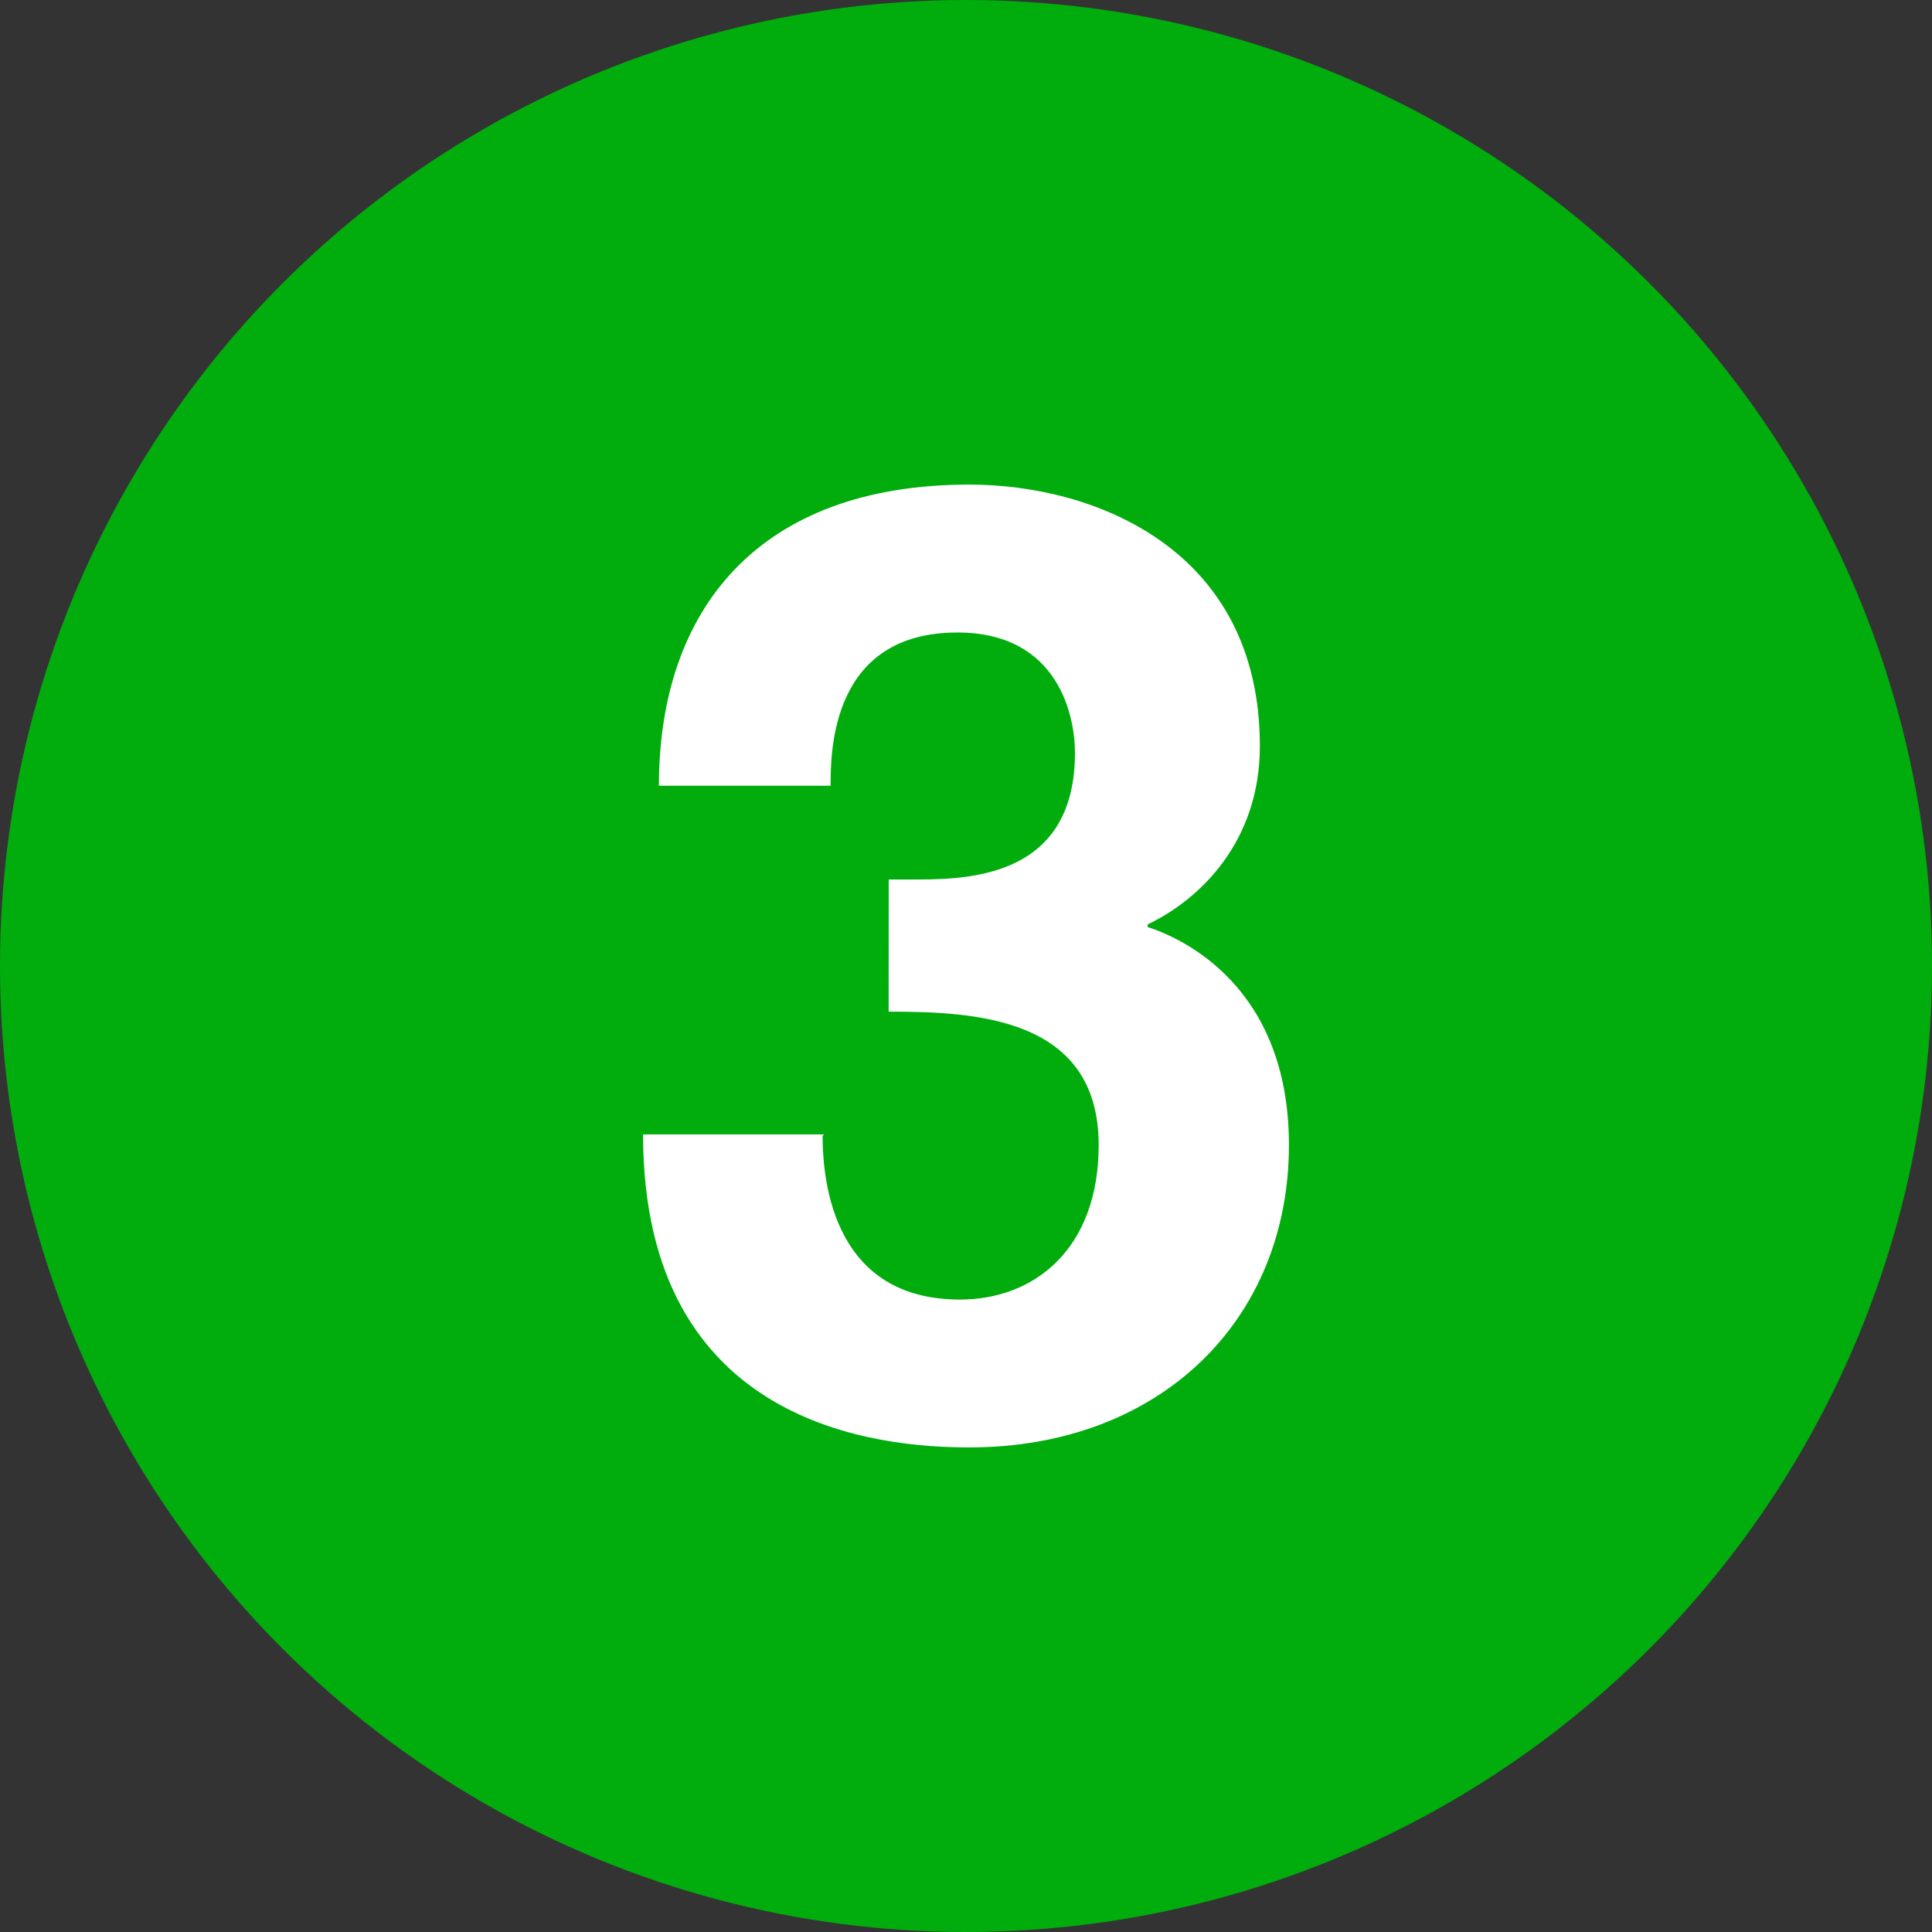
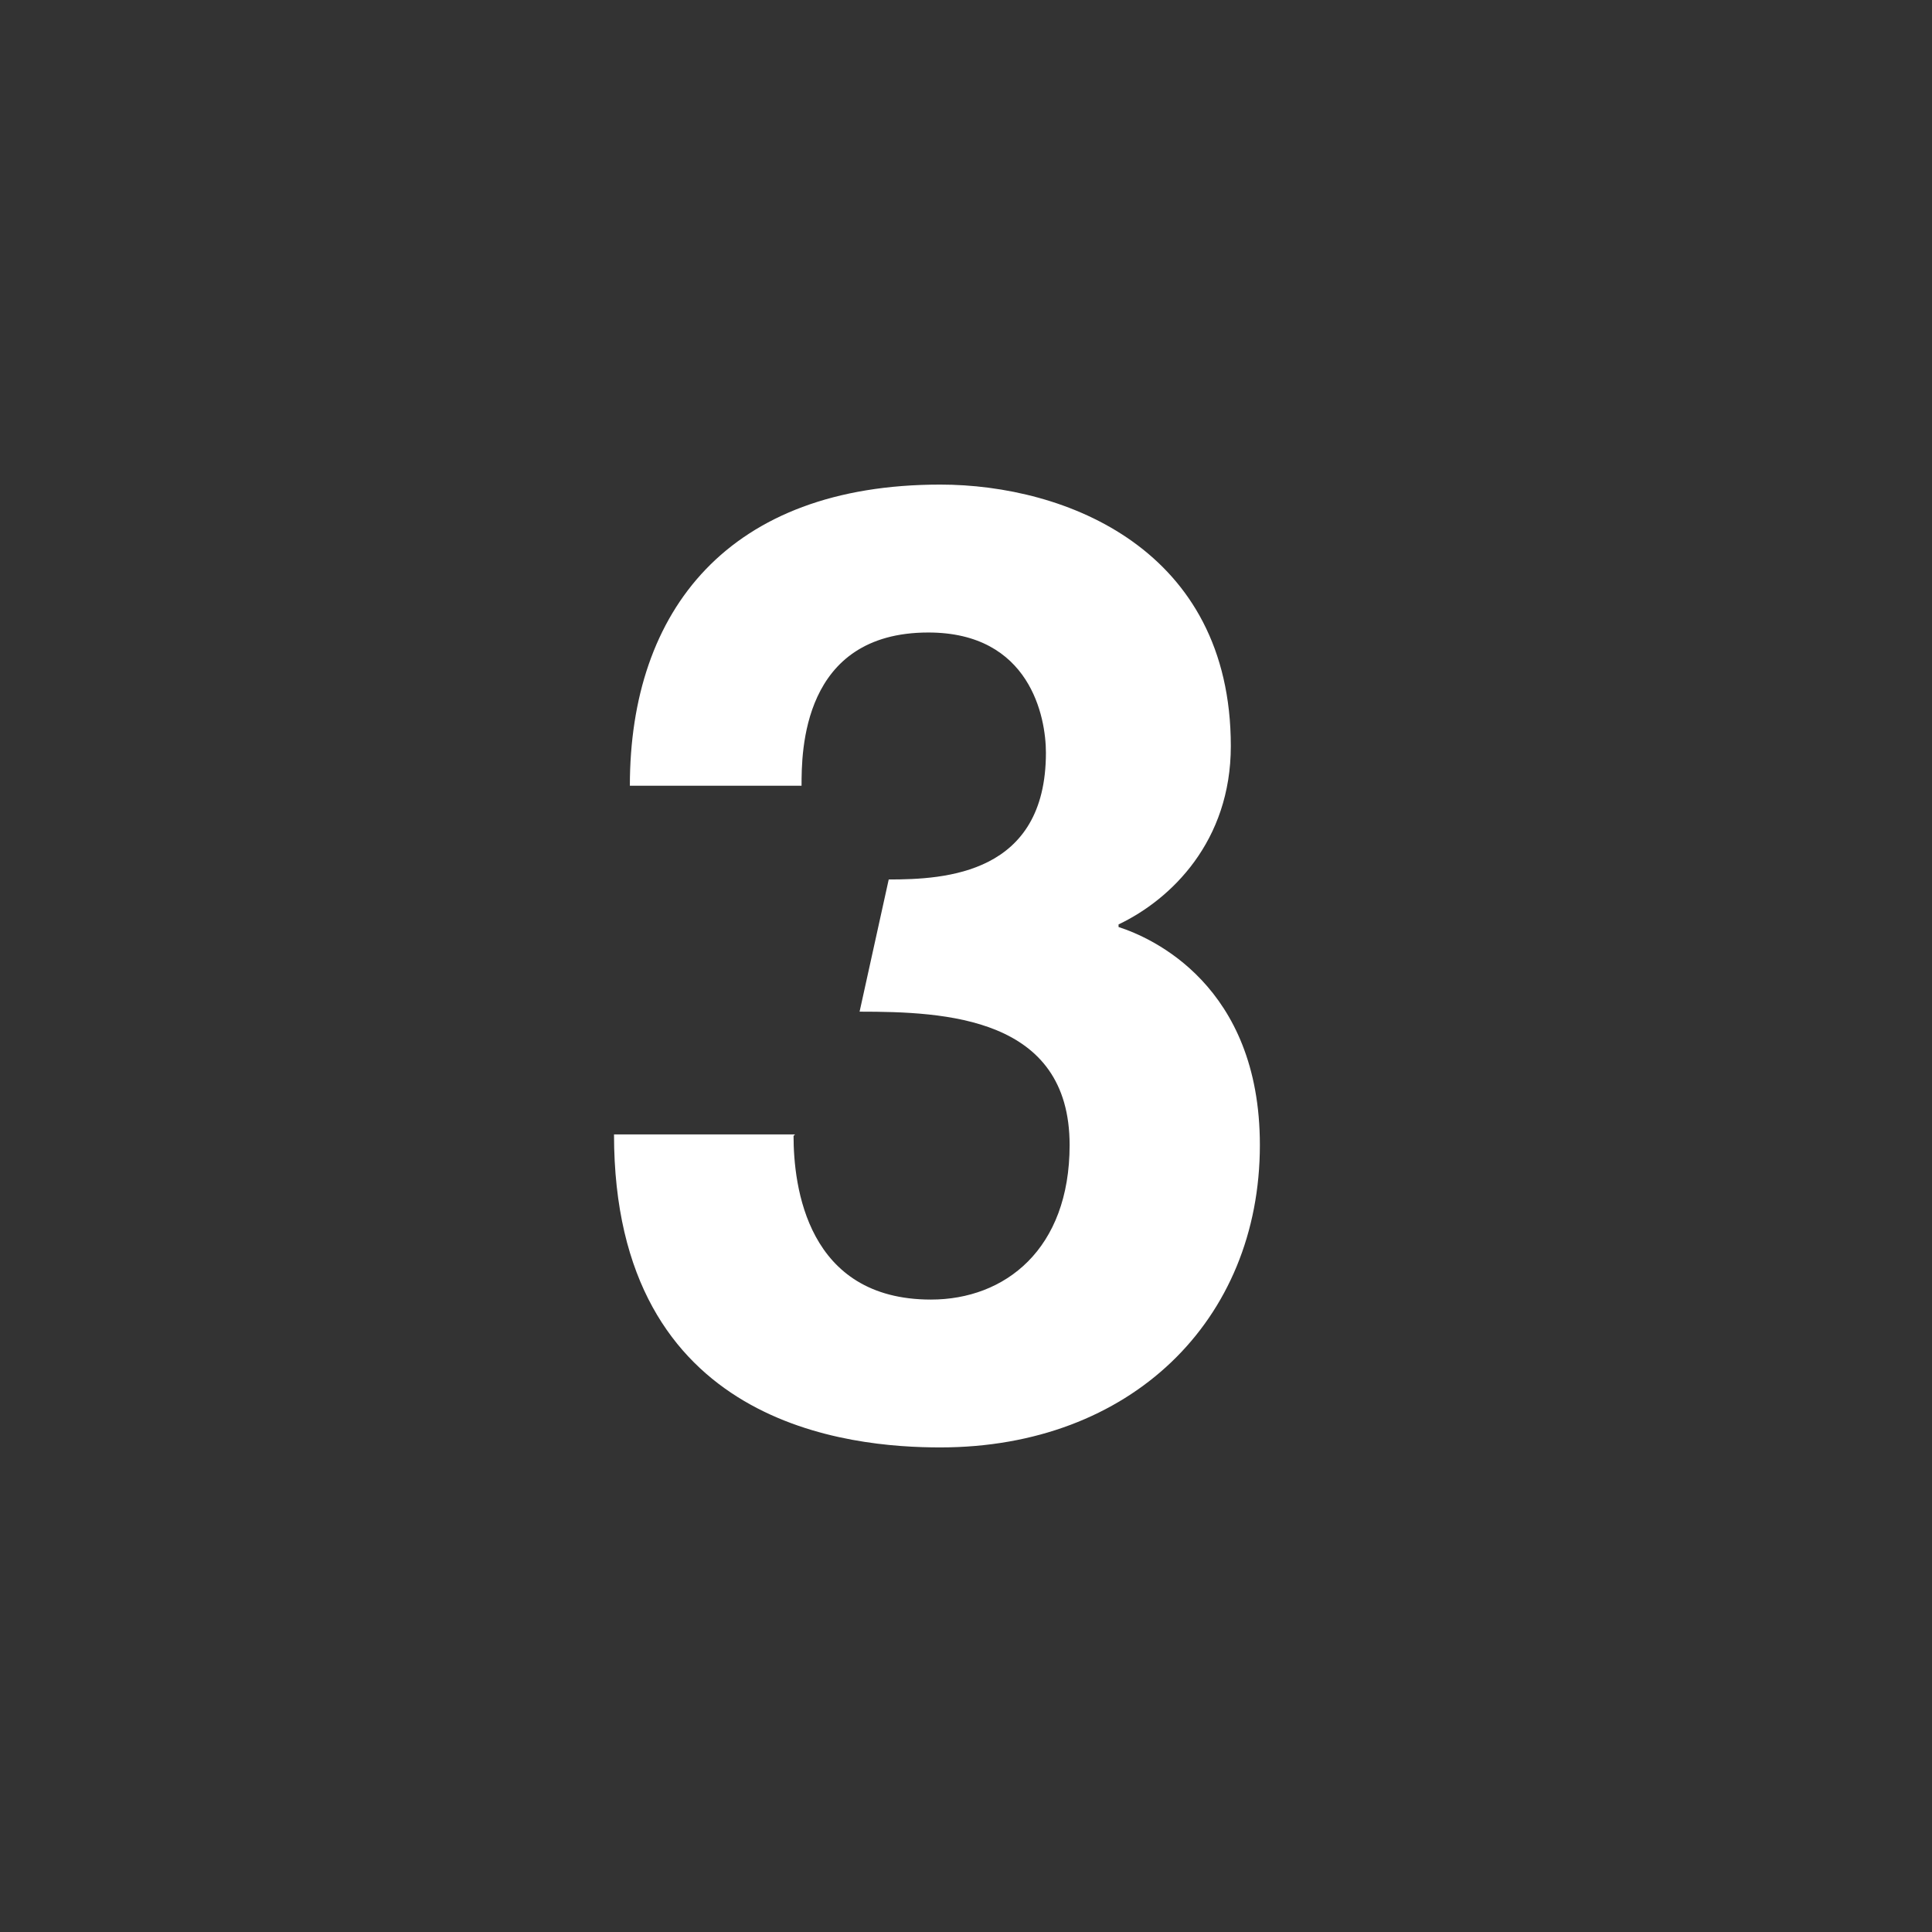
<svg xmlns="http://www.w3.org/2000/svg" height="512" viewBox="0 0 512 512" width="512">
  <rect x="0" y="0" width="512" height="512" fill="#333333" stroke="none" />
  <g id="Layer_2" data-name="Layer 2">
    <g id="Layer_1-2" data-name="Layer 1">
      <g id="_3" data-name="3">
-         <circle cx="256" cy="256" fill="#00ad0c" r="256" />
-         <path d="m235.52 233.07h7.7c15 0 41.66-1.4 41.66-33.6 0-9.45-4.2-31.85-31.16-31.85-33.6 0-33.6 31.85-33.6 40.6h-45.5c0-46.55 26.25-79.8 82.26-79.8 33.25 0 77 17.15 77 69.3 0 25.2-15.75 40.6-29.75 47.26v.69c8.75 2.81 37.45 15.41 37.45 57.76 0 46.55-34.3 80.15-84.7 80.15-23.46 0-86.46-5.25-86.46-82.95h48l-.42.37c0 13.3 3.5 43.4 36.41 43.4 19.6 0 36.75-13.3 36.75-40.95 0-33.95-32.91-35.35-55.66-35.35z" fill="#fff" />
+         <path d="m235.52 233.07c15 0 41.66-1.4 41.66-33.6 0-9.45-4.2-31.85-31.16-31.85-33.6 0-33.6 31.85-33.6 40.6h-45.5c0-46.55 26.25-79.8 82.26-79.8 33.25 0 77 17.15 77 69.3 0 25.2-15.75 40.6-29.75 47.26v.69c8.75 2.81 37.45 15.41 37.45 57.76 0 46.55-34.3 80.15-84.7 80.15-23.46 0-86.46-5.25-86.46-82.95h48l-.42.37c0 13.3 3.5 43.4 36.41 43.4 19.6 0 36.75-13.3 36.75-40.95 0-33.95-32.91-35.35-55.66-35.35z" fill="#fff" />
      </g>
    </g>
  </g>
</svg>